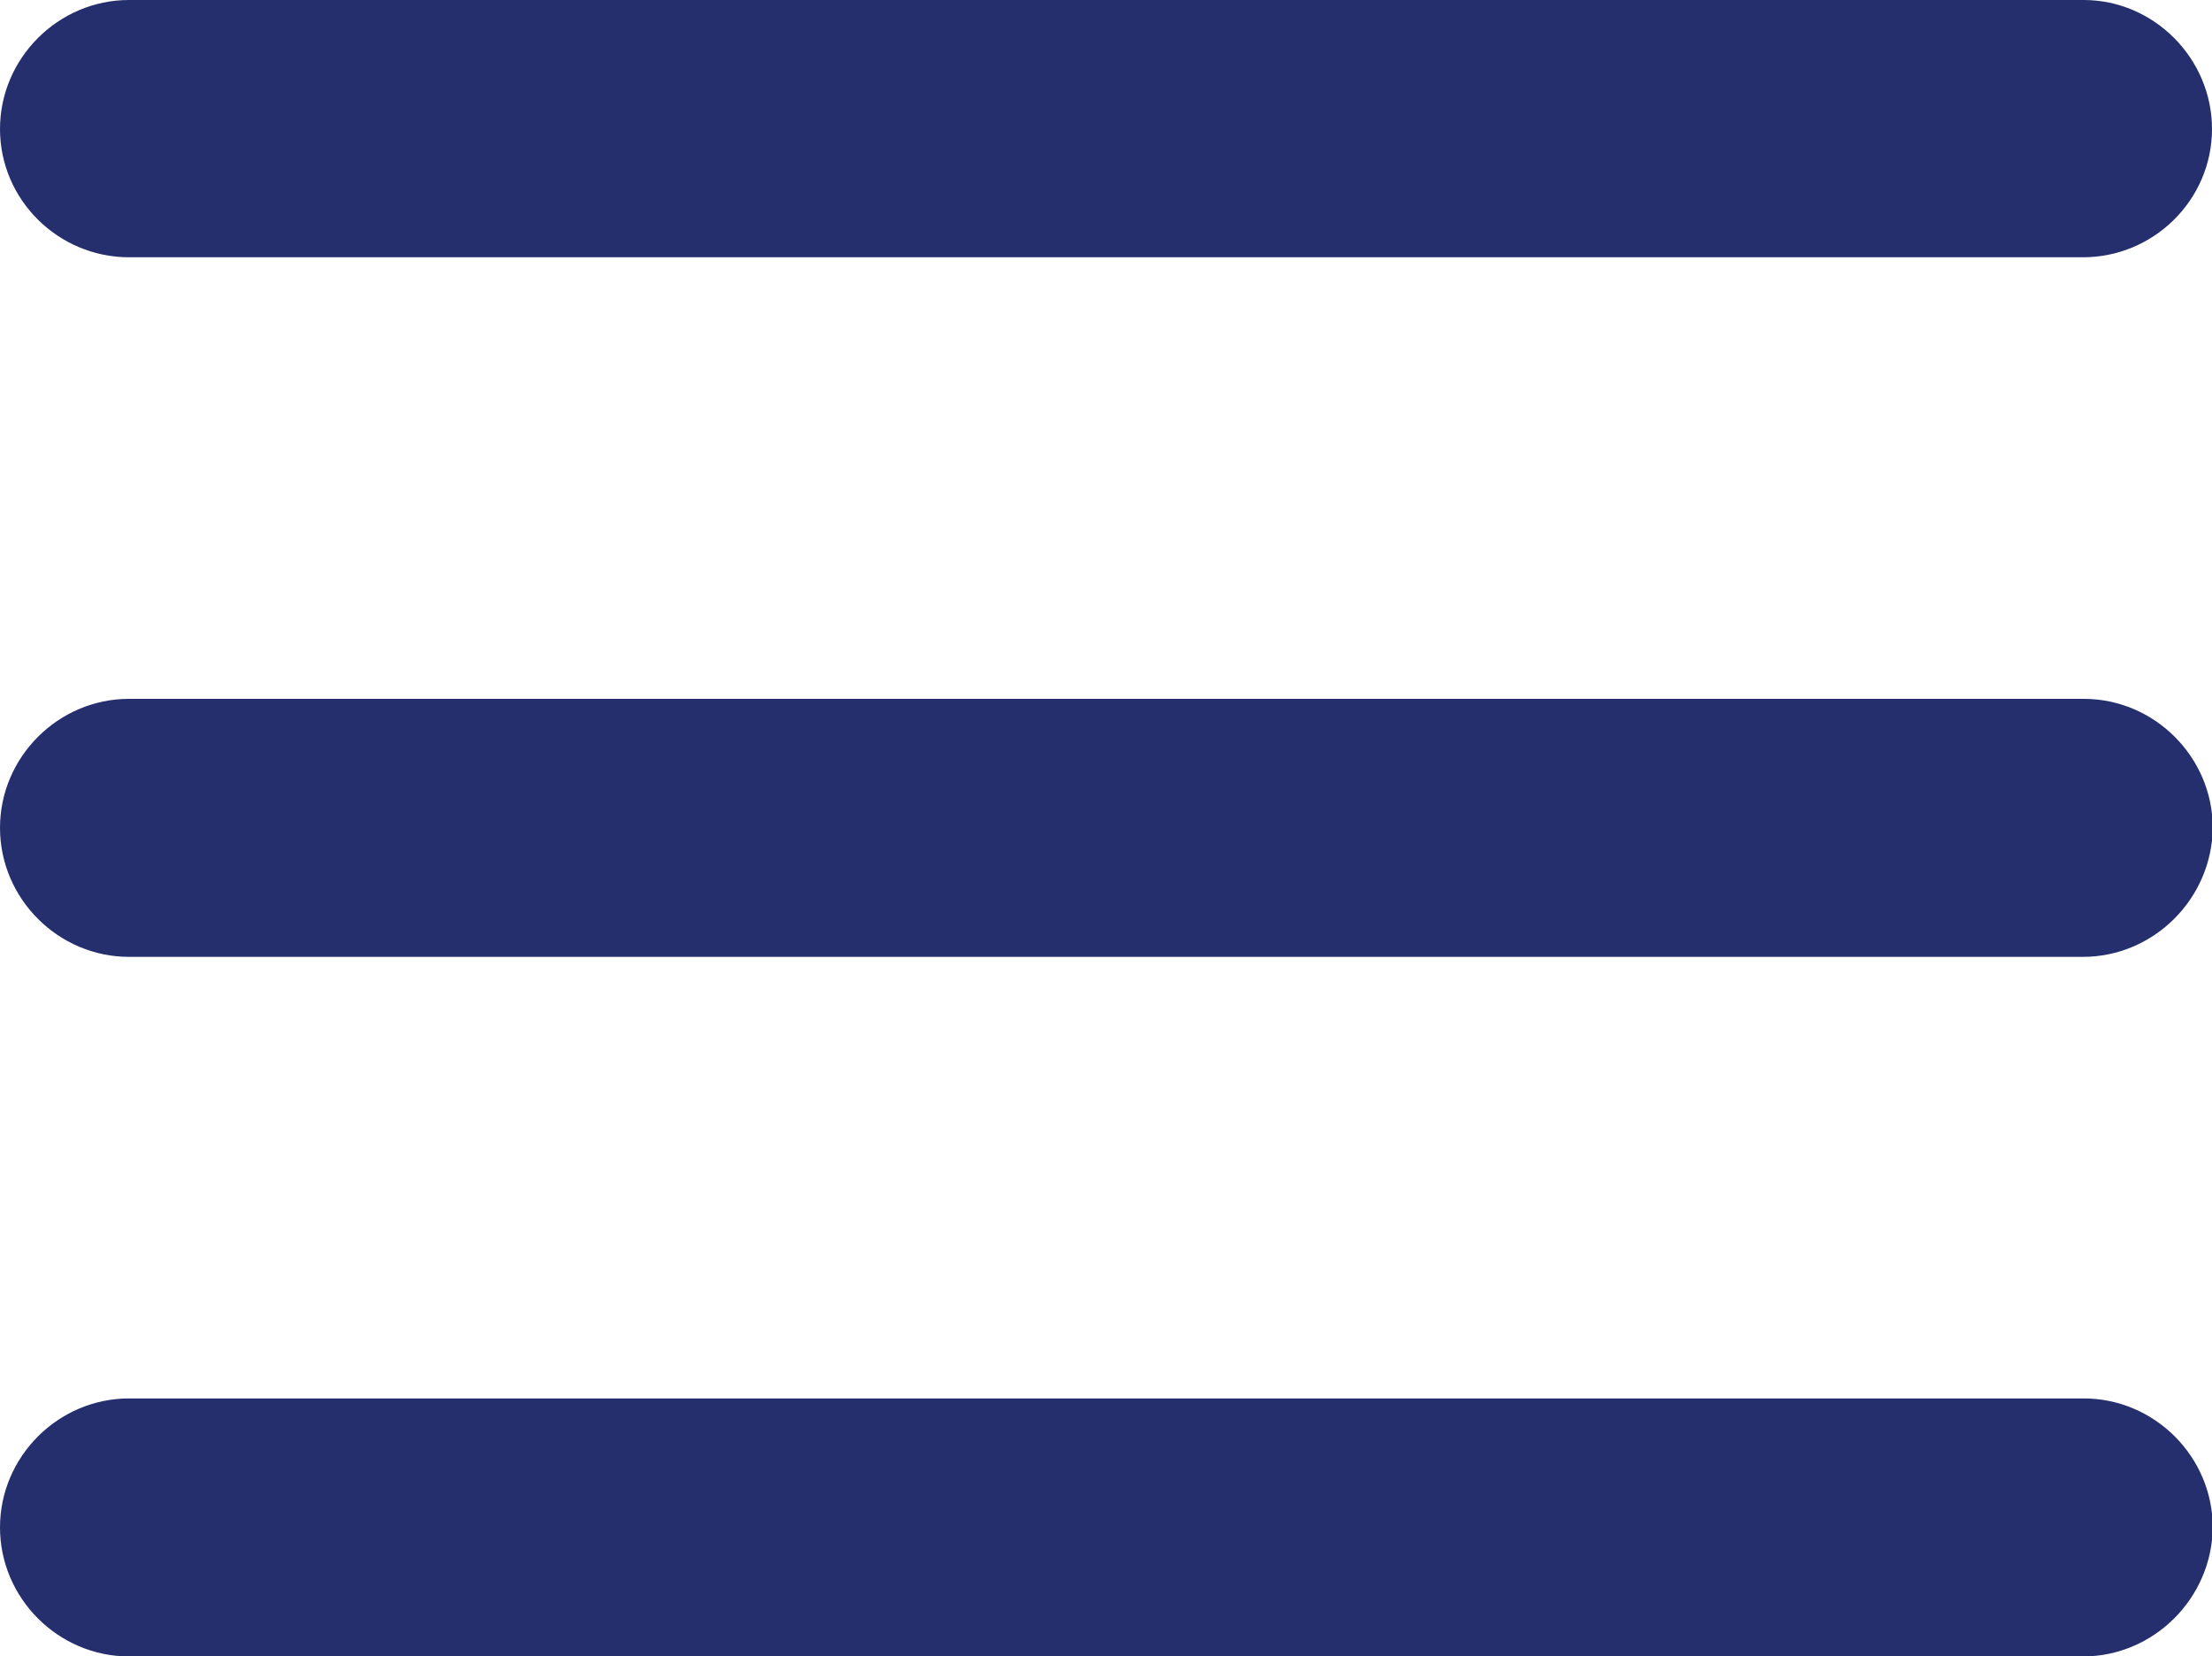
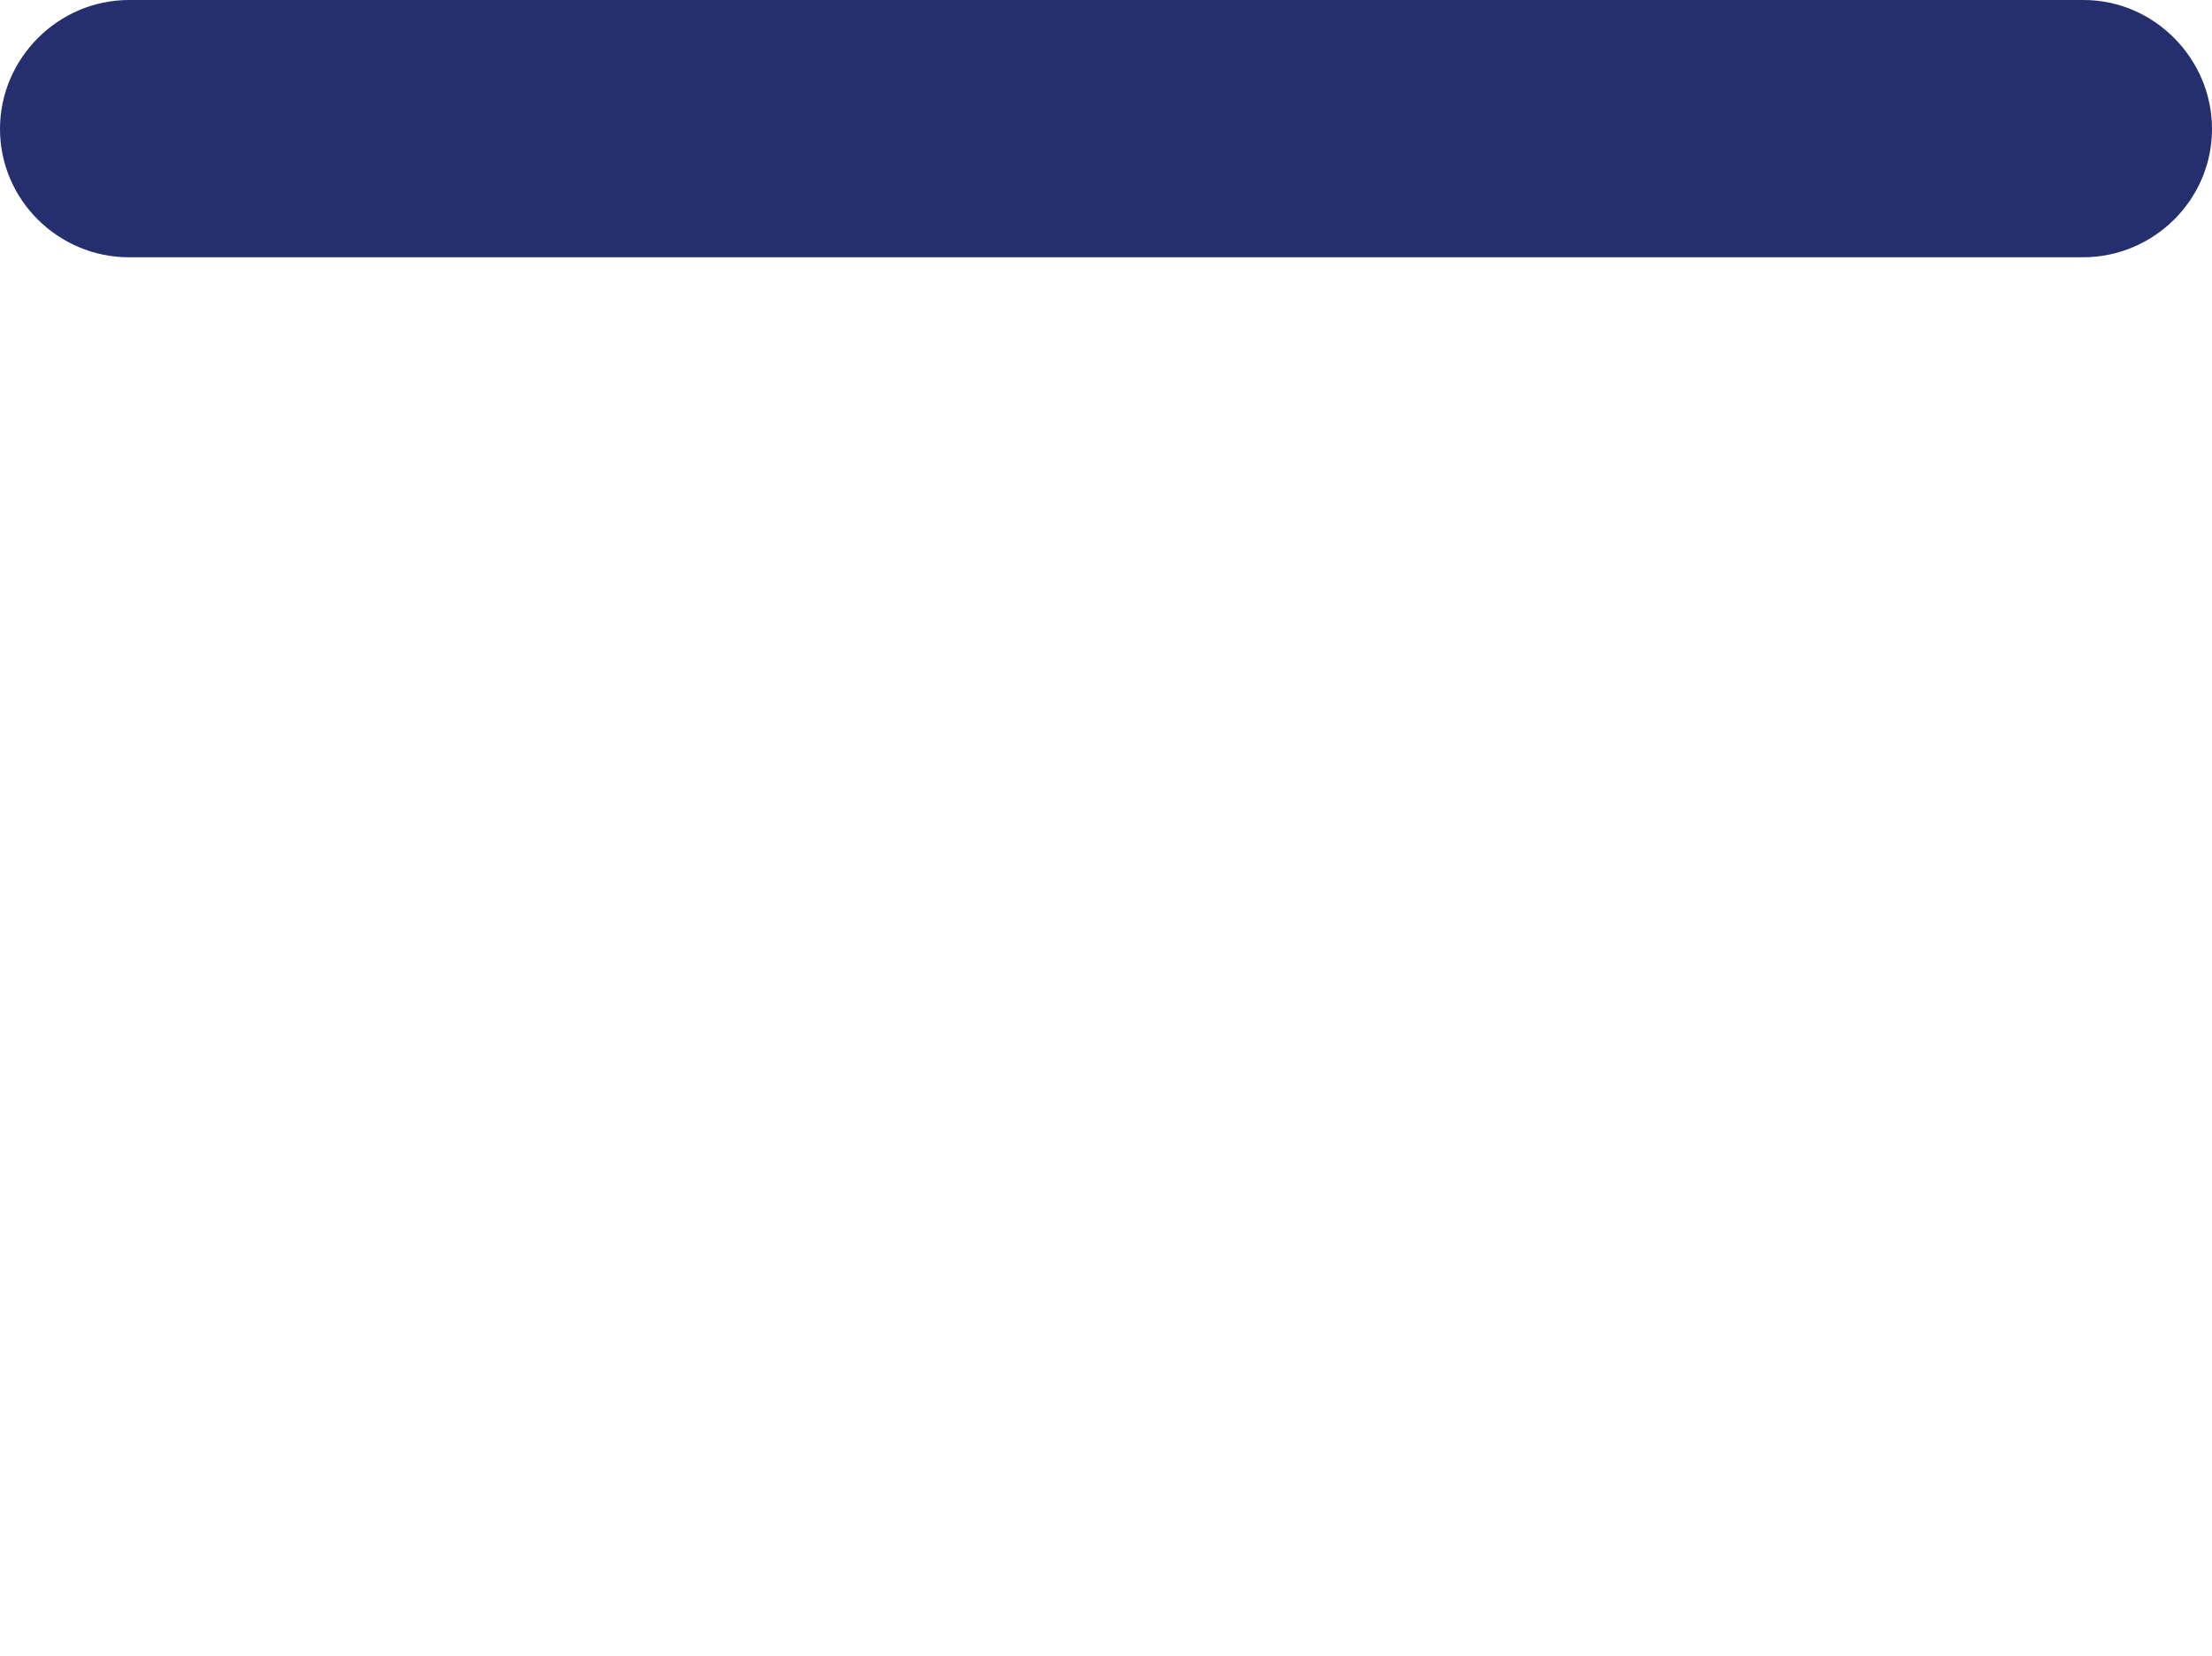
<svg xmlns="http://www.w3.org/2000/svg" version="1.1" id="Layer_1" x="0px" y="0px" viewBox="0 0 30 22.47" style="enable-background:new 0 0 30 22.47;" xml:space="preserve">
  <style type="text/css">
	.st0{fill:#252F6E;}
</style>
-   <path class="st0" d="M28.25,3.49H1.75C0.79,3.49,0,2.71,0,1.75l0,0C0,0.79,0.79,0,1.75,0l26.51,0C29.21,0,30,0.79,30,1.75v0  C30,2.71,29.21,3.49,28.25,3.49z" />
-   <path class="st0" d="M28.25,12.98H1.75C0.79,12.98,0,12.19,0,11.23l0,0c0-0.96,0.79-1.75,1.75-1.75h26.51  c0.96,0,1.75,0.79,1.75,1.75v0C30,12.19,29.21,12.98,28.25,12.98z" />
-   <path class="st0" d="M28.25,22.47H1.75C0.79,22.47,0,21.68,0,20.72l0,0c0-0.96,0.79-1.75,1.75-1.75h26.51  c0.96,0,1.75,0.79,1.75,1.75v0C30,21.68,29.21,22.47,28.25,22.47z" />
+   <path class="st0" d="M28.25,3.49H1.75C0.79,3.49,0,2.71,0,1.75l0,0C0,0.79,0.79,0,1.75,0l26.51,0C29.21,0,30,0.79,30,1.75v0  C30,2.71,29.21,3.49,28.25,3.49" />
</svg>